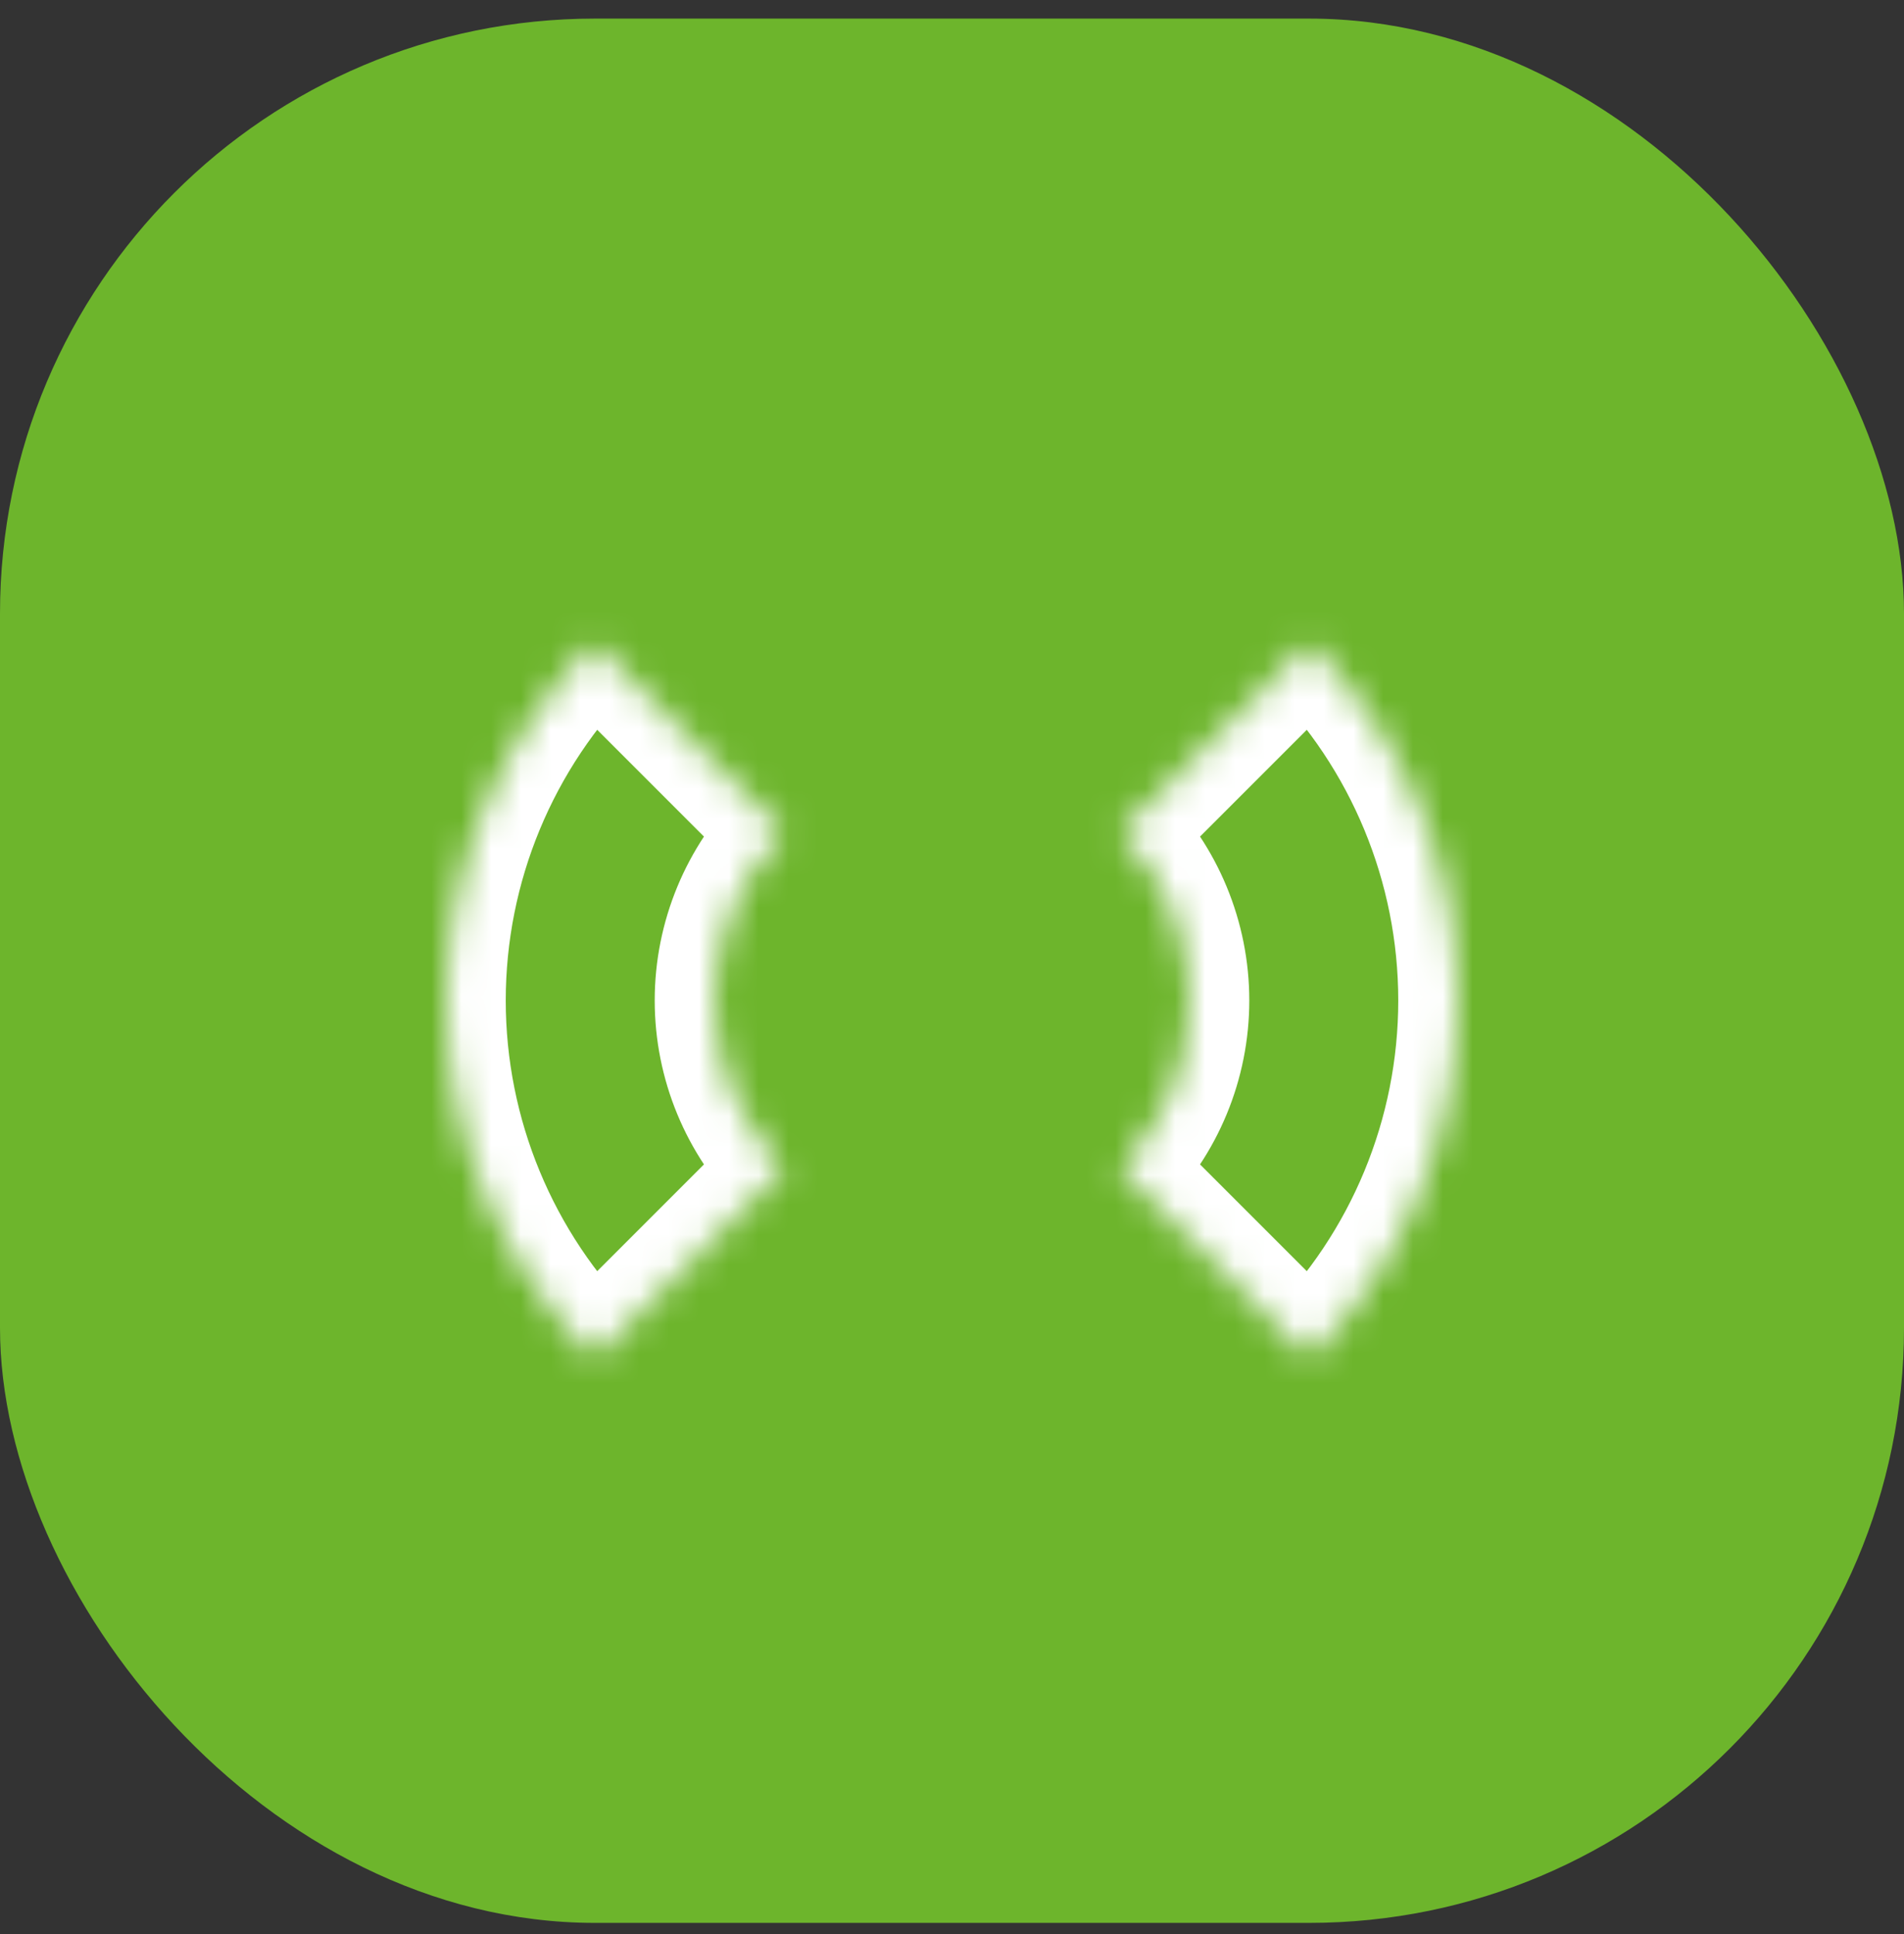
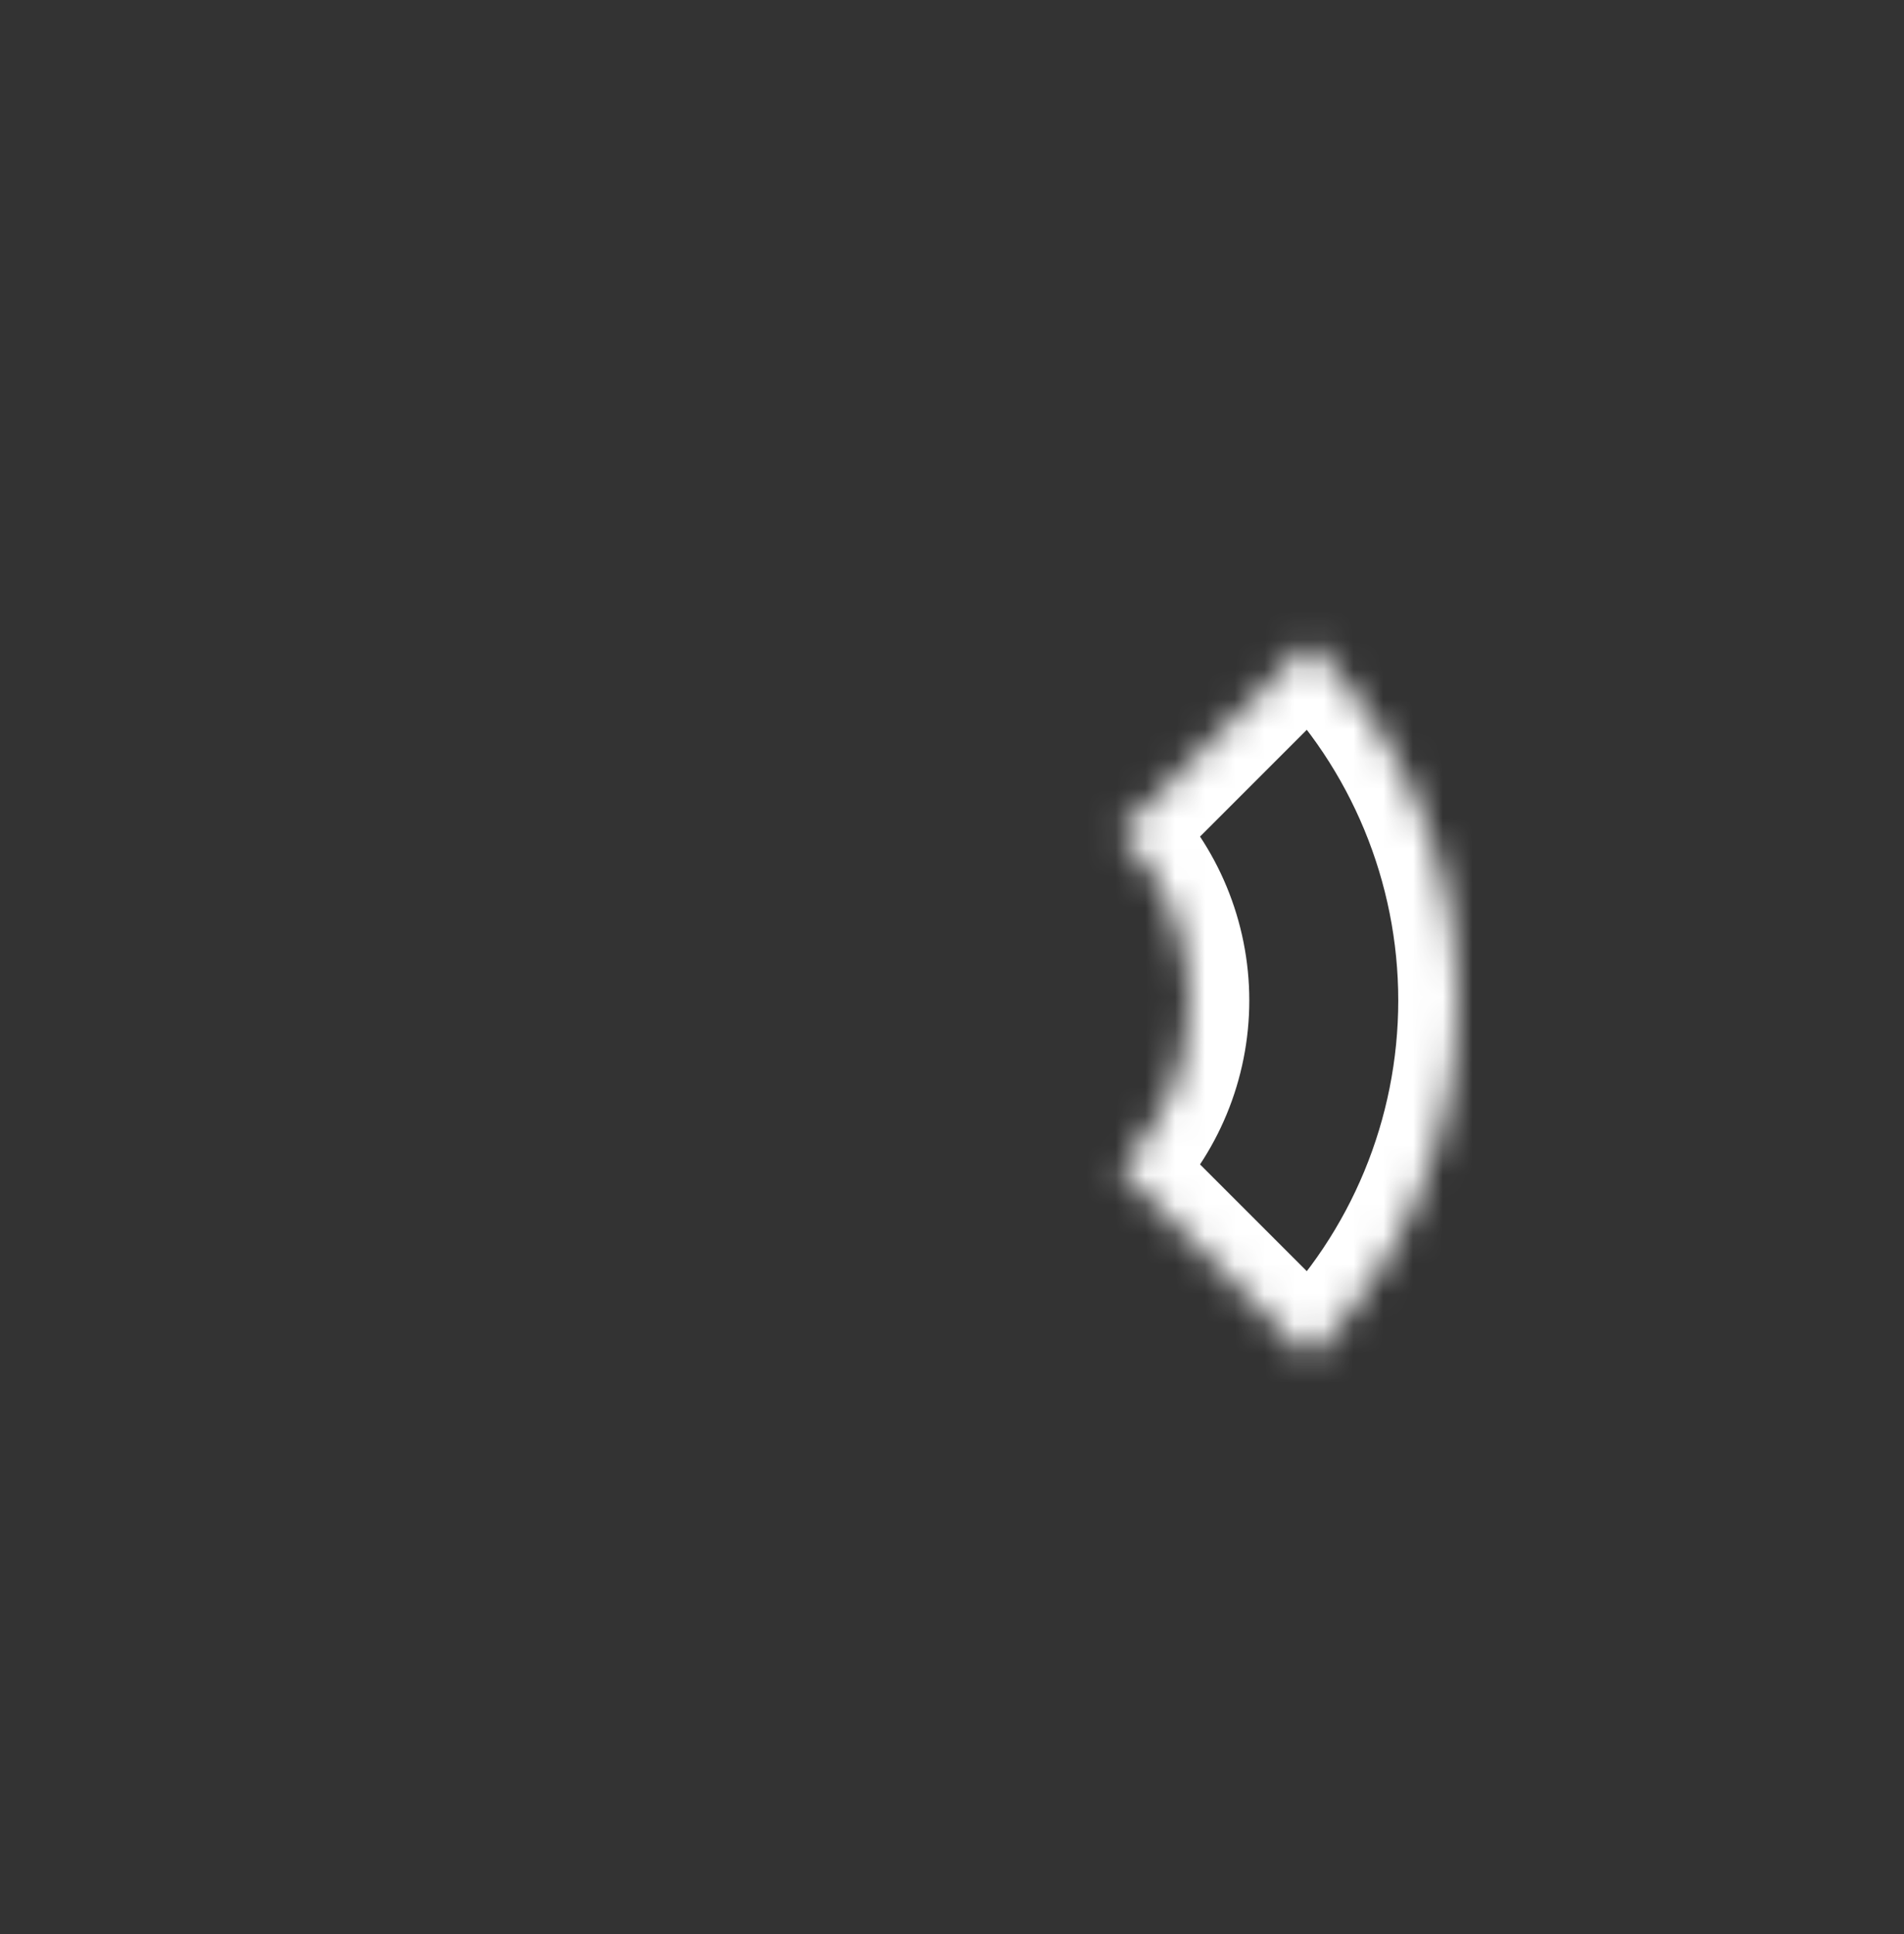
<svg xmlns="http://www.w3.org/2000/svg" width="64" height="65" viewBox="0 0 64 65" fill="none">
  <rect x="0" y="0" width="64" height="65" fill="#333333" stroke="none" />
-   <rect y="0.625" width="64" height="64" rx="20" fill="#6DB52C" />
  <mask id="path-2-inside-1_909_2967" fill="white">
    <path d="M44.021 45.646C47.209 42.458 49 38.134 49 33.625C49 29.116 47.209 24.792 44.021 21.604L37.652 27.973C39.151 29.472 39.993 31.505 39.993 33.625C39.993 35.745 39.151 37.778 37.652 39.277L44.021 45.646Z" />
  </mask>
  <path d="M44.021 45.646C47.209 42.458 49 38.134 49 33.625C49 29.116 47.209 24.792 44.021 21.604L37.652 27.973C39.151 29.472 39.993 31.505 39.993 33.625C39.993 35.745 39.151 37.778 37.652 39.277L44.021 45.646Z" stroke="white" stroke-width="4" mask="url(#path-2-inside-1_909_2967)" />
  <mask id="path-3-inside-2_909_2967" fill="white">
-     <path d="M19.979 21.604C16.791 24.792 15 29.116 15 33.625C15 38.134 16.791 42.458 19.979 45.646L26.348 39.277C24.849 37.778 24.007 35.745 24.007 33.625C24.007 31.505 24.849 29.472 26.348 27.973L19.979 21.604Z" />
-   </mask>
+     </mask>
  <path d="M19.979 21.604C16.791 24.792 15 29.116 15 33.625C15 38.134 16.791 42.458 19.979 45.646L26.348 39.277C24.849 37.778 24.007 35.745 24.007 33.625C24.007 31.505 24.849 29.472 26.348 27.973L19.979 21.604Z" stroke="white" stroke-width="4" mask="url(#path-3-inside-2_909_2967)" />
</svg>